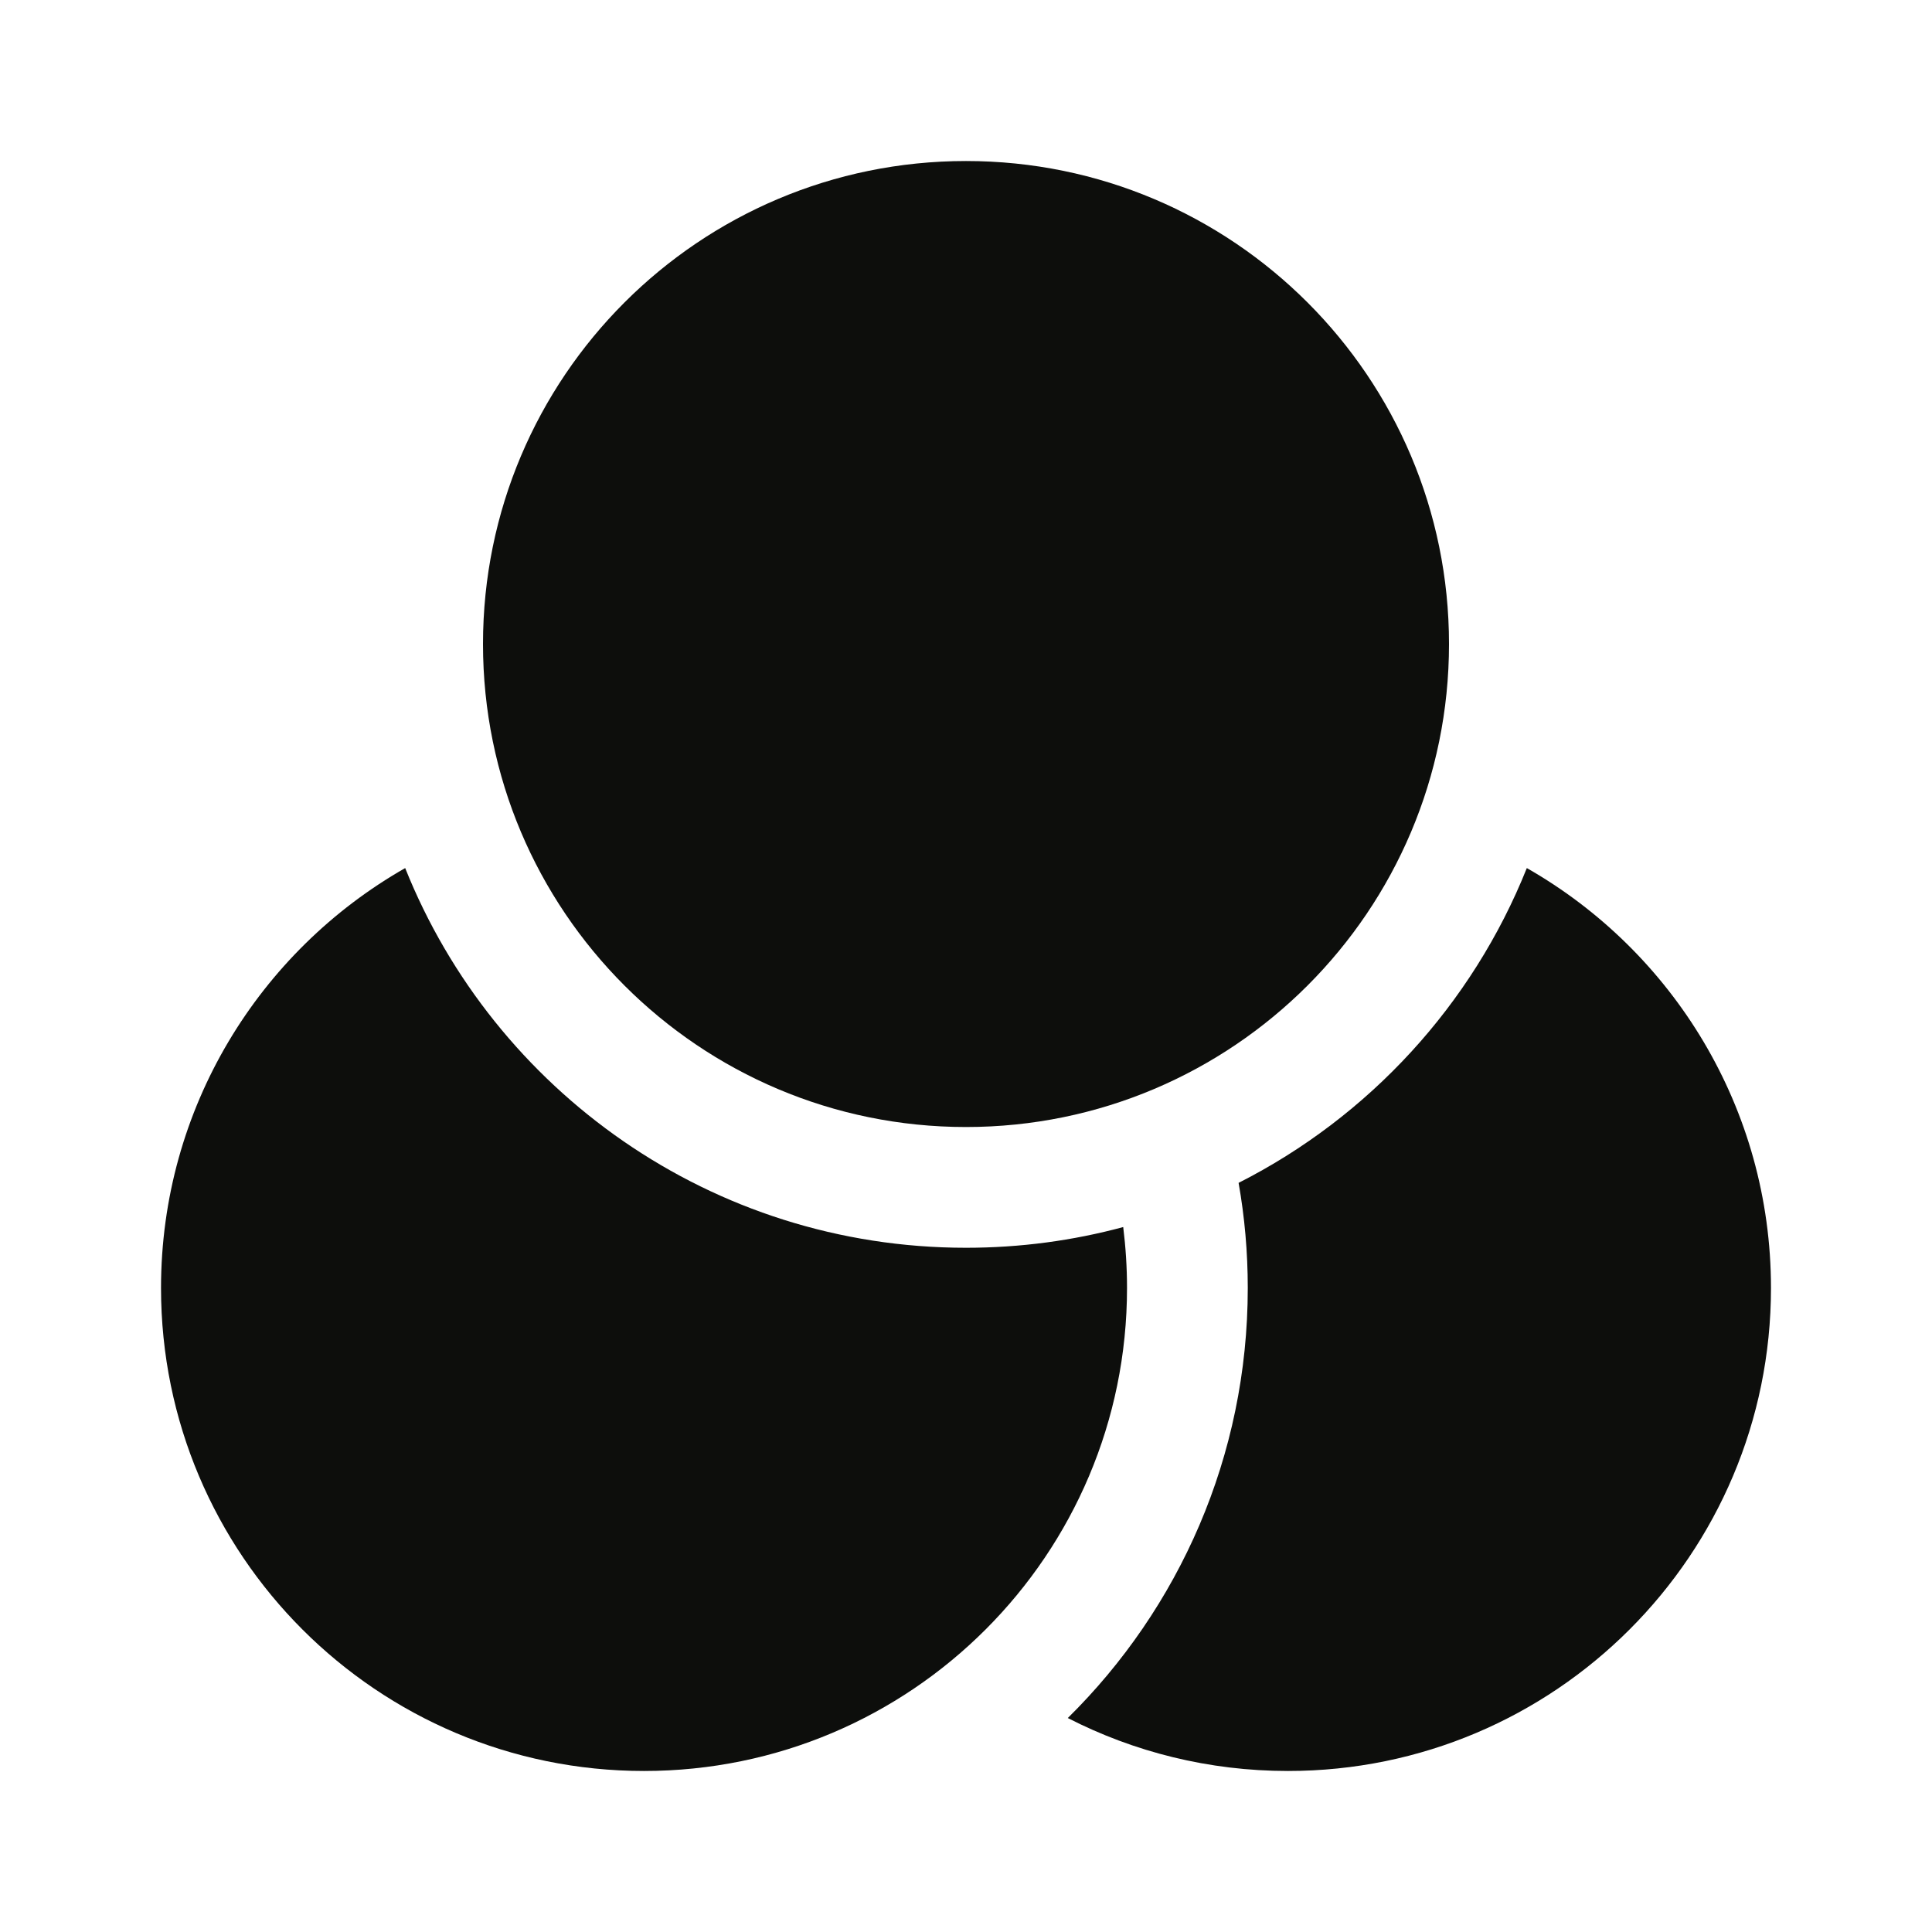
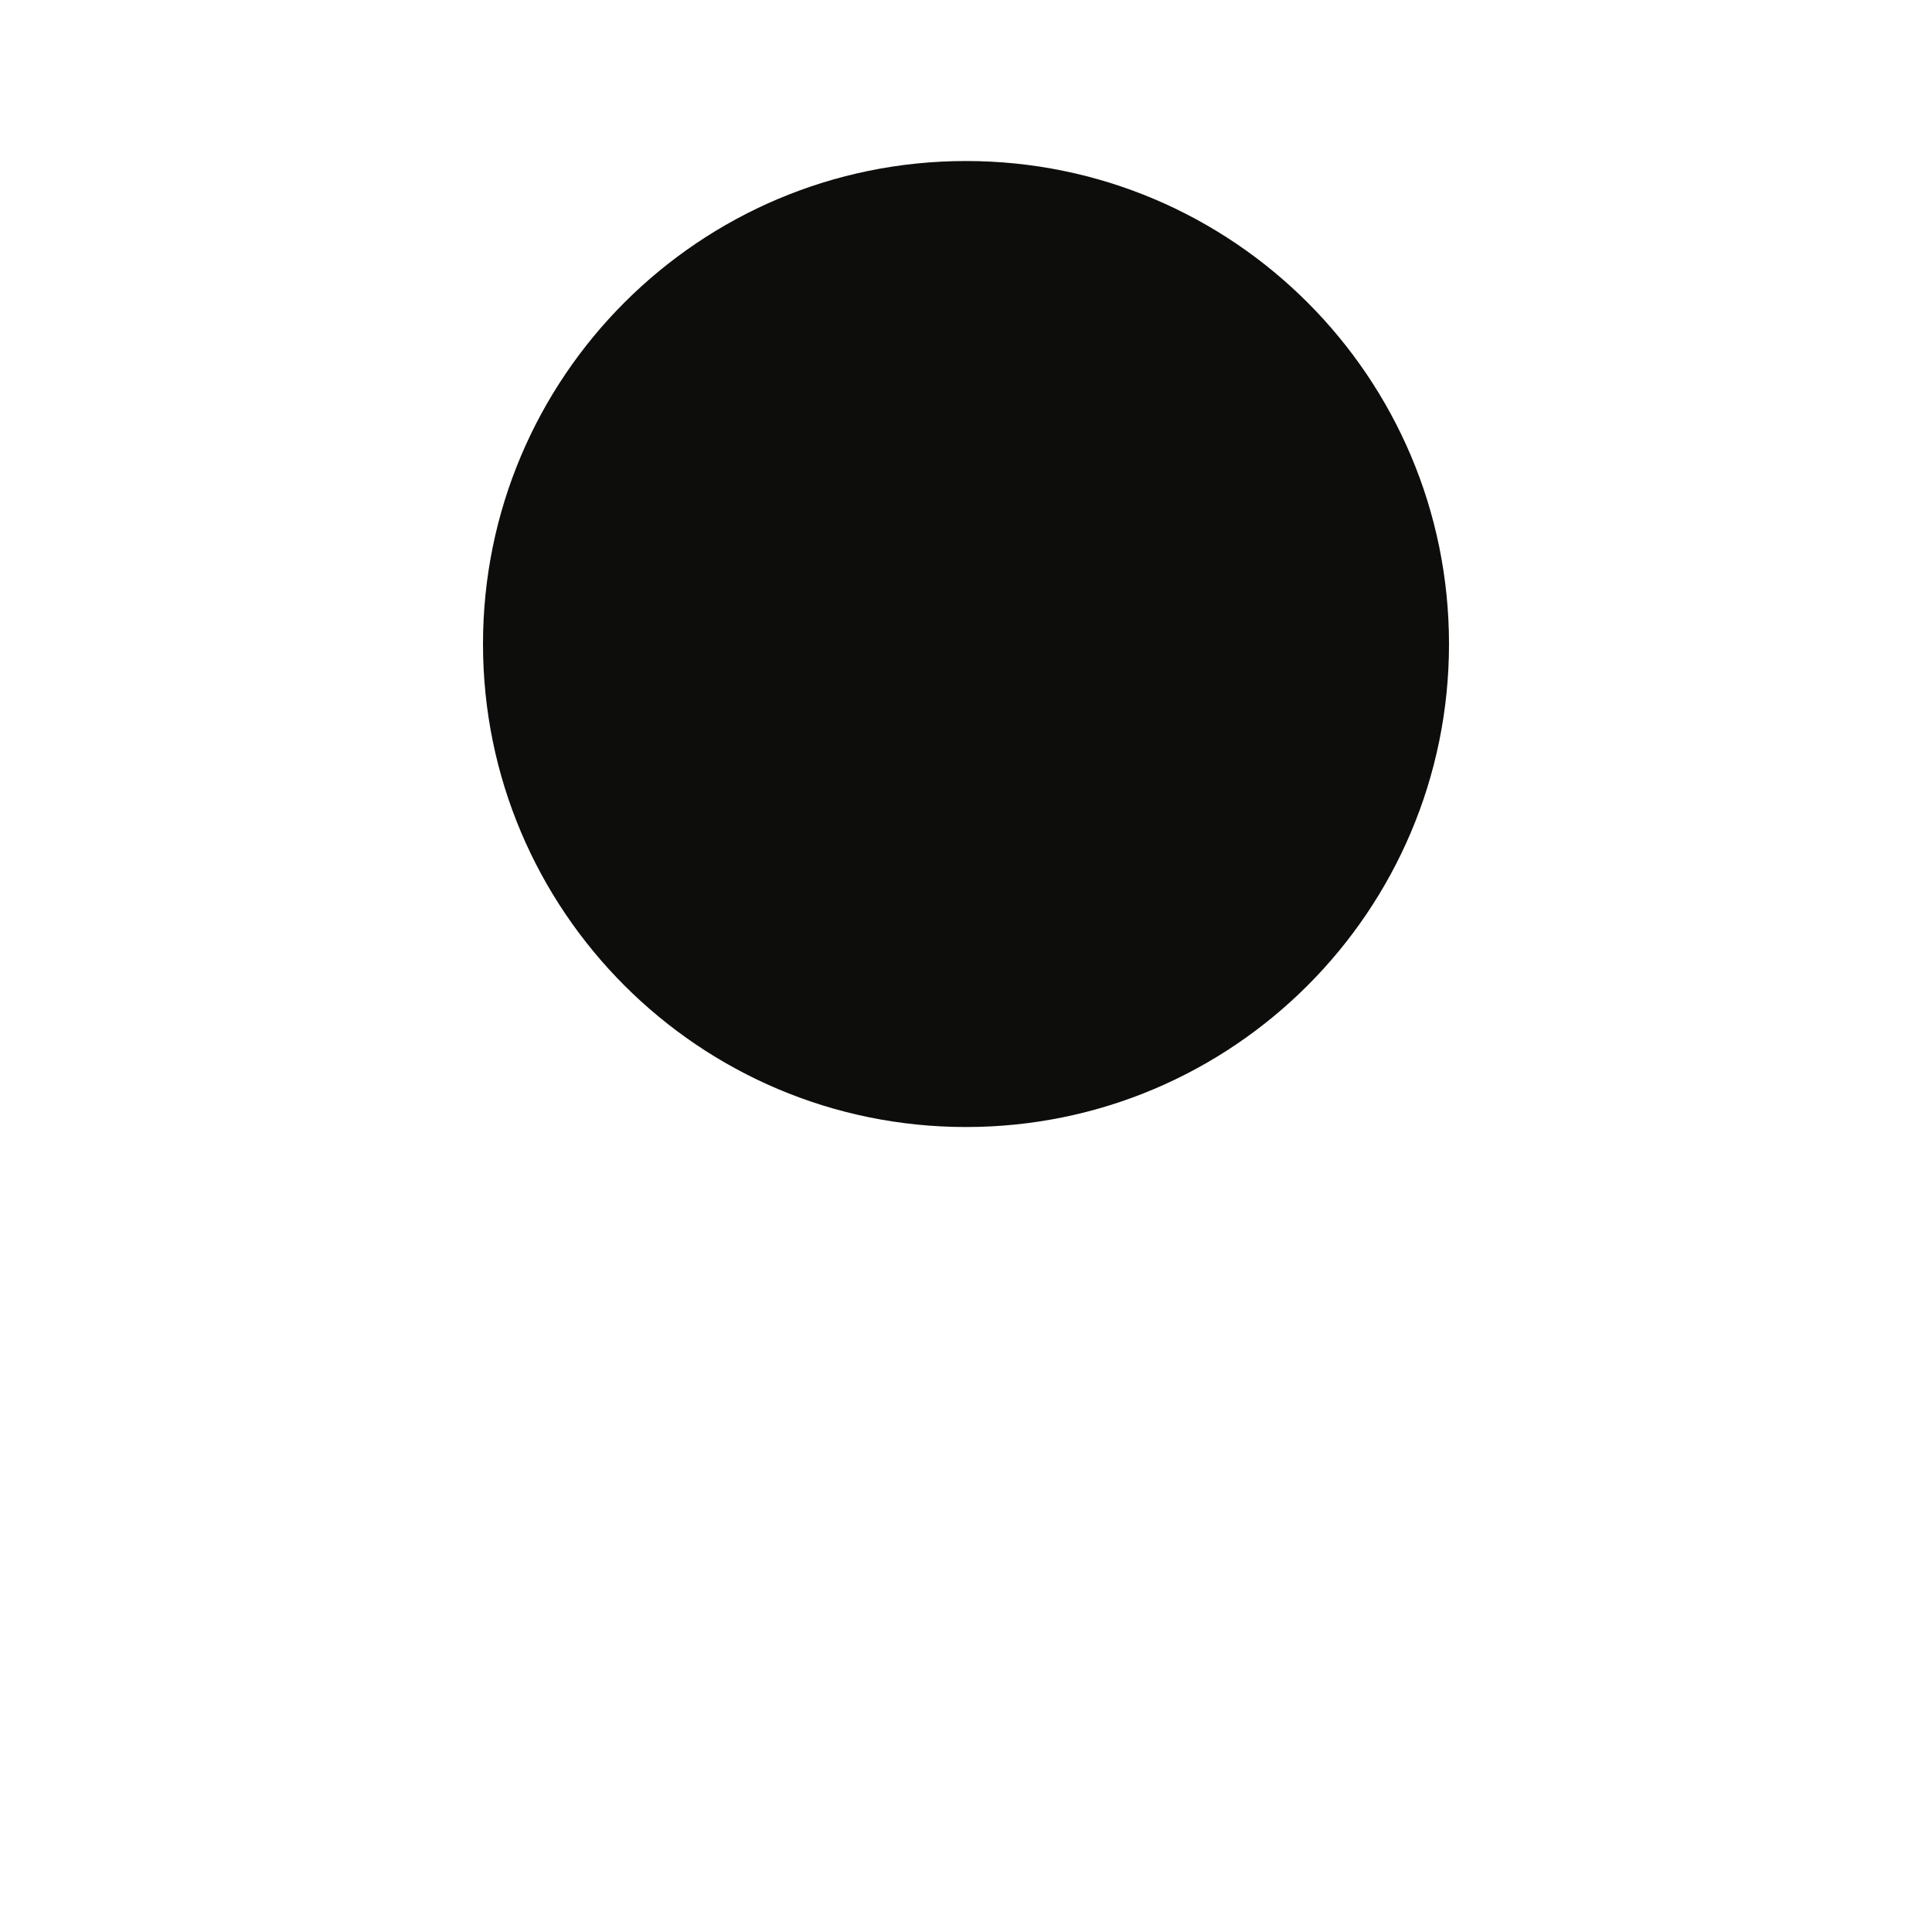
<svg xmlns="http://www.w3.org/2000/svg" width="32" height="32" viewBox="0 0 32 32" fill="none">
  <path d="M24 10.667C24 15.085 20.418 18.667 16 18.667C11.582 18.667 8 15.085 8 10.667C8 6.248 11.582 2.667 16 2.667C20.418 2.667 24 6.248 24 10.667Z" fill="#0D0E0C" />
-   <path d="M6.711 14.378C4.296 15.755 2.667 18.354 2.667 21.333C2.667 25.752 6.248 29.333 10.667 29.333C15.085 29.333 18.667 25.752 18.667 21.333C18.667 20.992 18.645 20.655 18.604 20.324C17.773 20.548 16.901 20.667 16 20.667C11.789 20.667 8.185 18.063 6.711 14.378Z" fill="#0D0E0C" />
-   <path d="M20.515 19.592C20.615 20.157 20.667 20.739 20.667 21.333C20.667 24.121 19.526 26.642 17.686 28.456C18.78 29.017 20.02 29.333 21.333 29.333C25.752 29.333 29.333 25.752 29.333 21.333C29.333 18.354 27.704 15.755 25.289 14.378C24.384 16.642 22.675 18.497 20.515 19.592Z" fill="#0D0E0C" />
</svg>